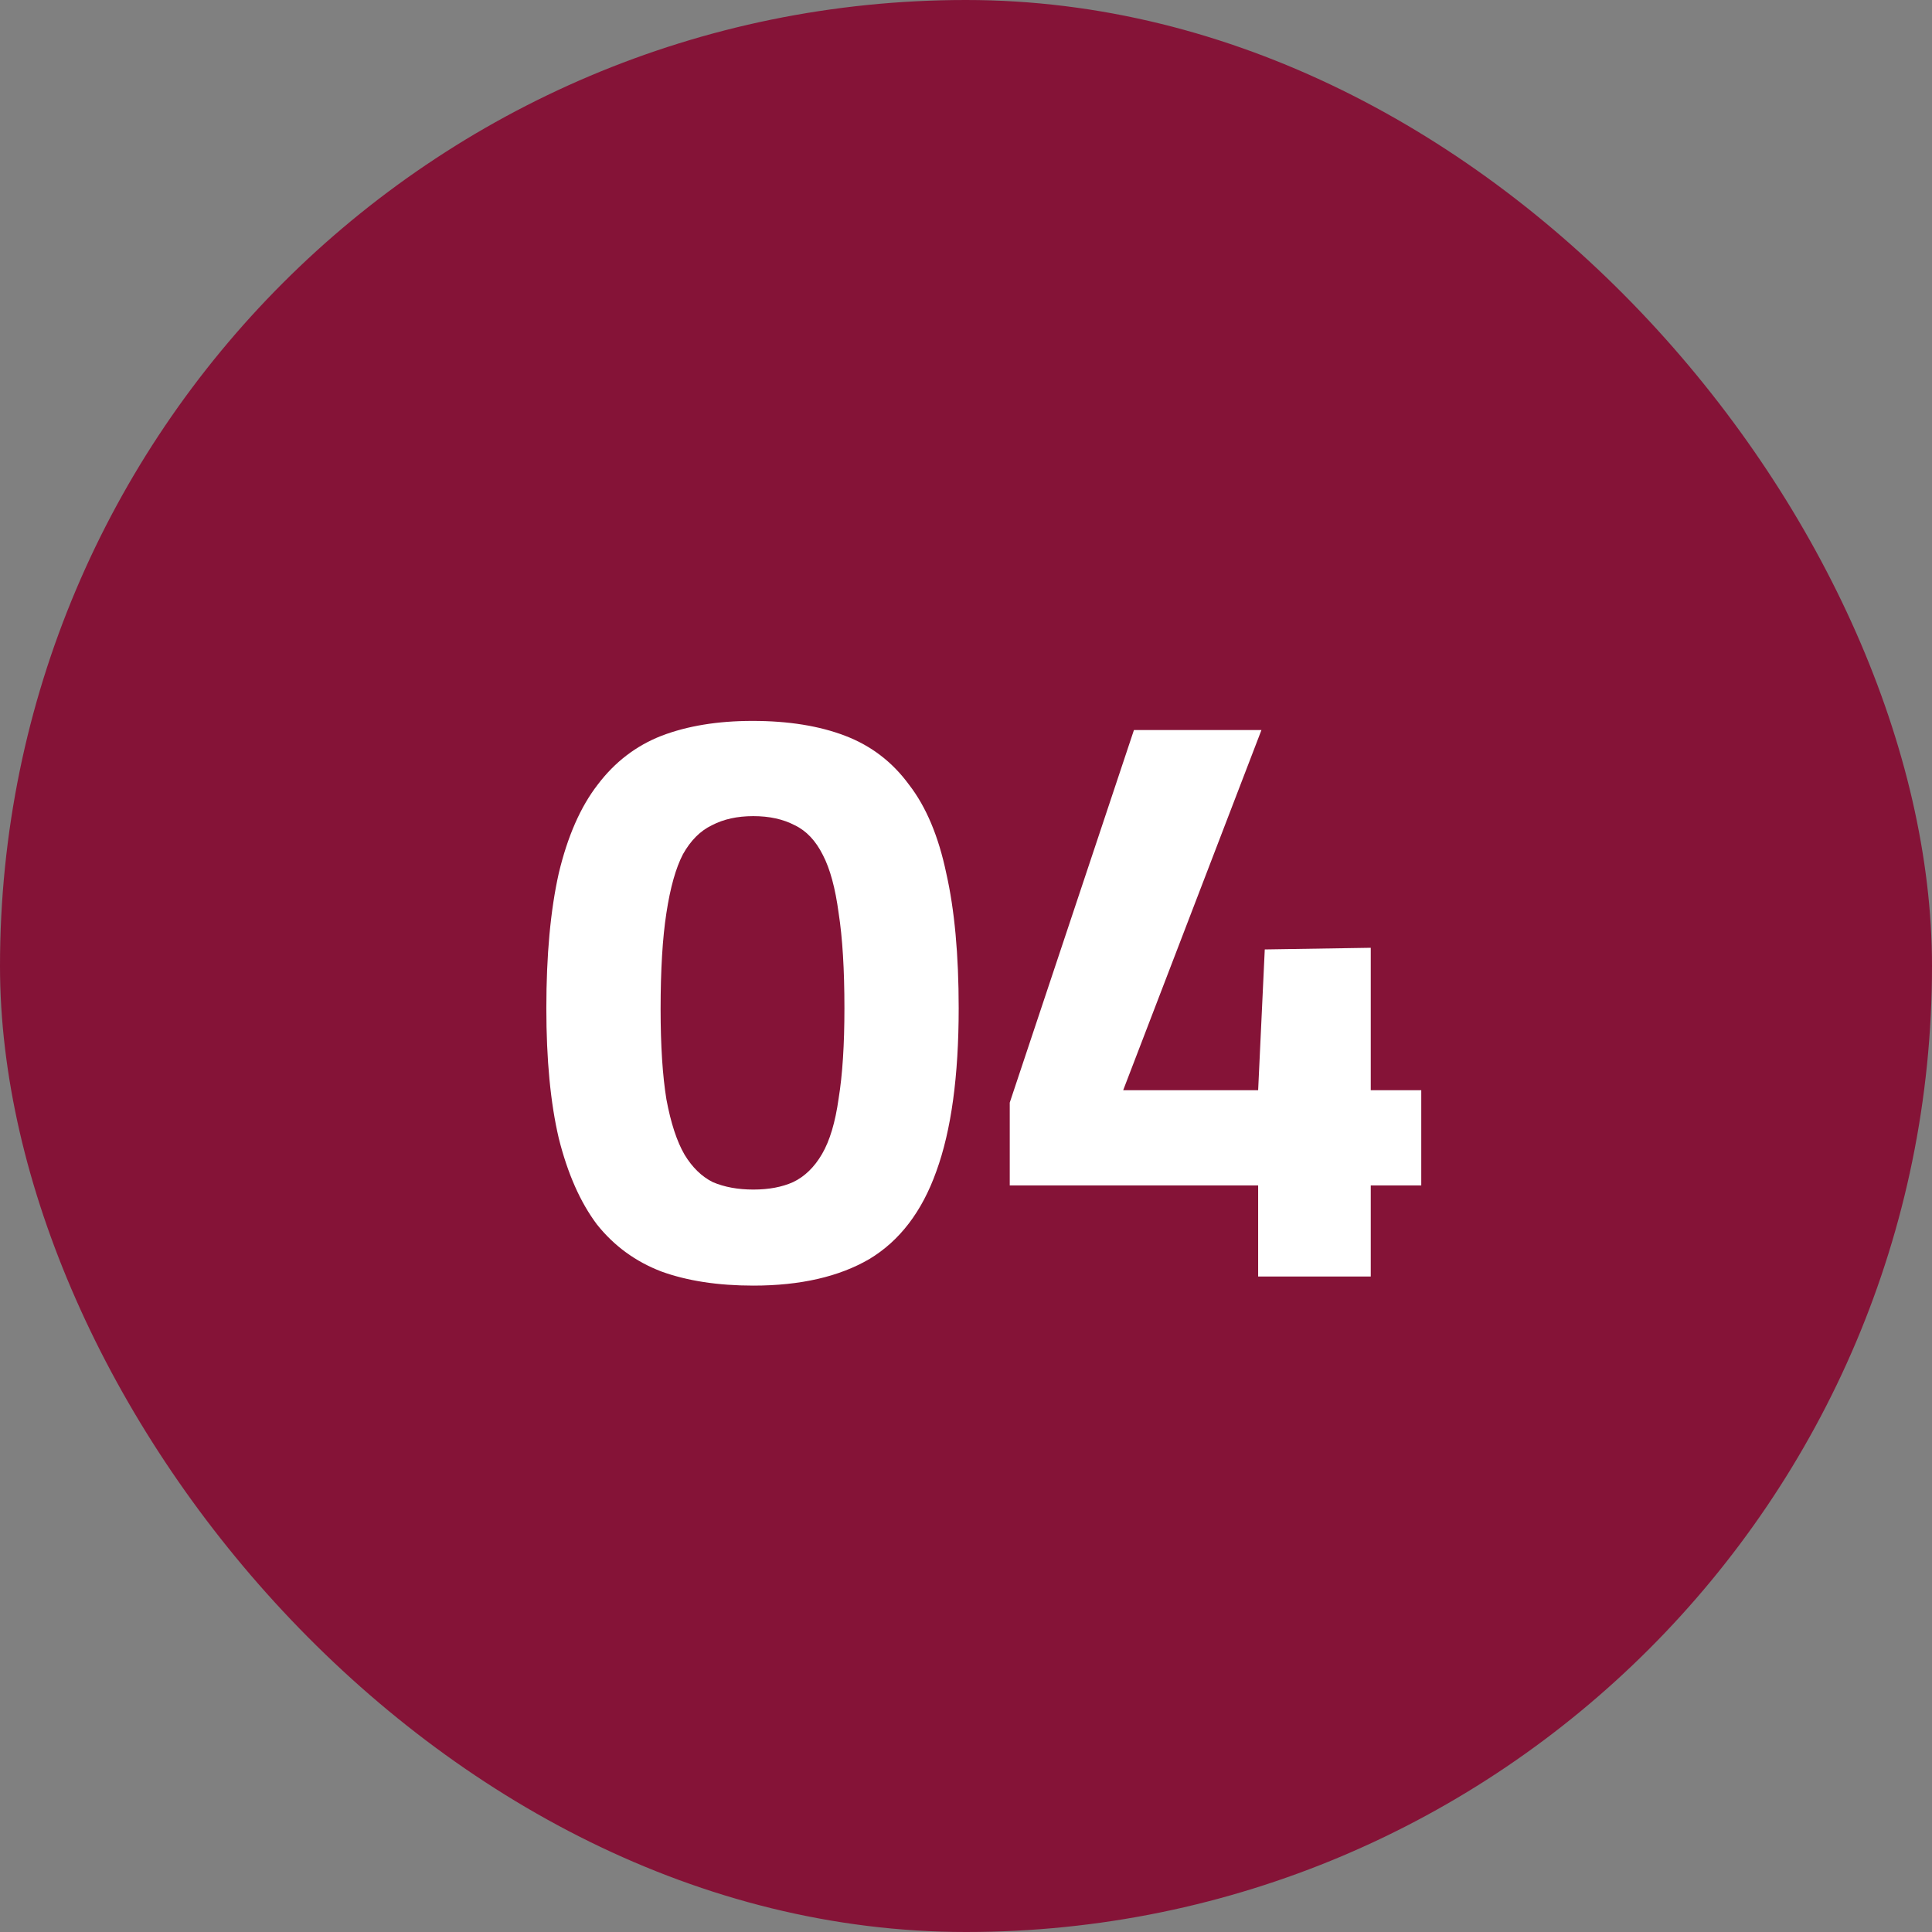
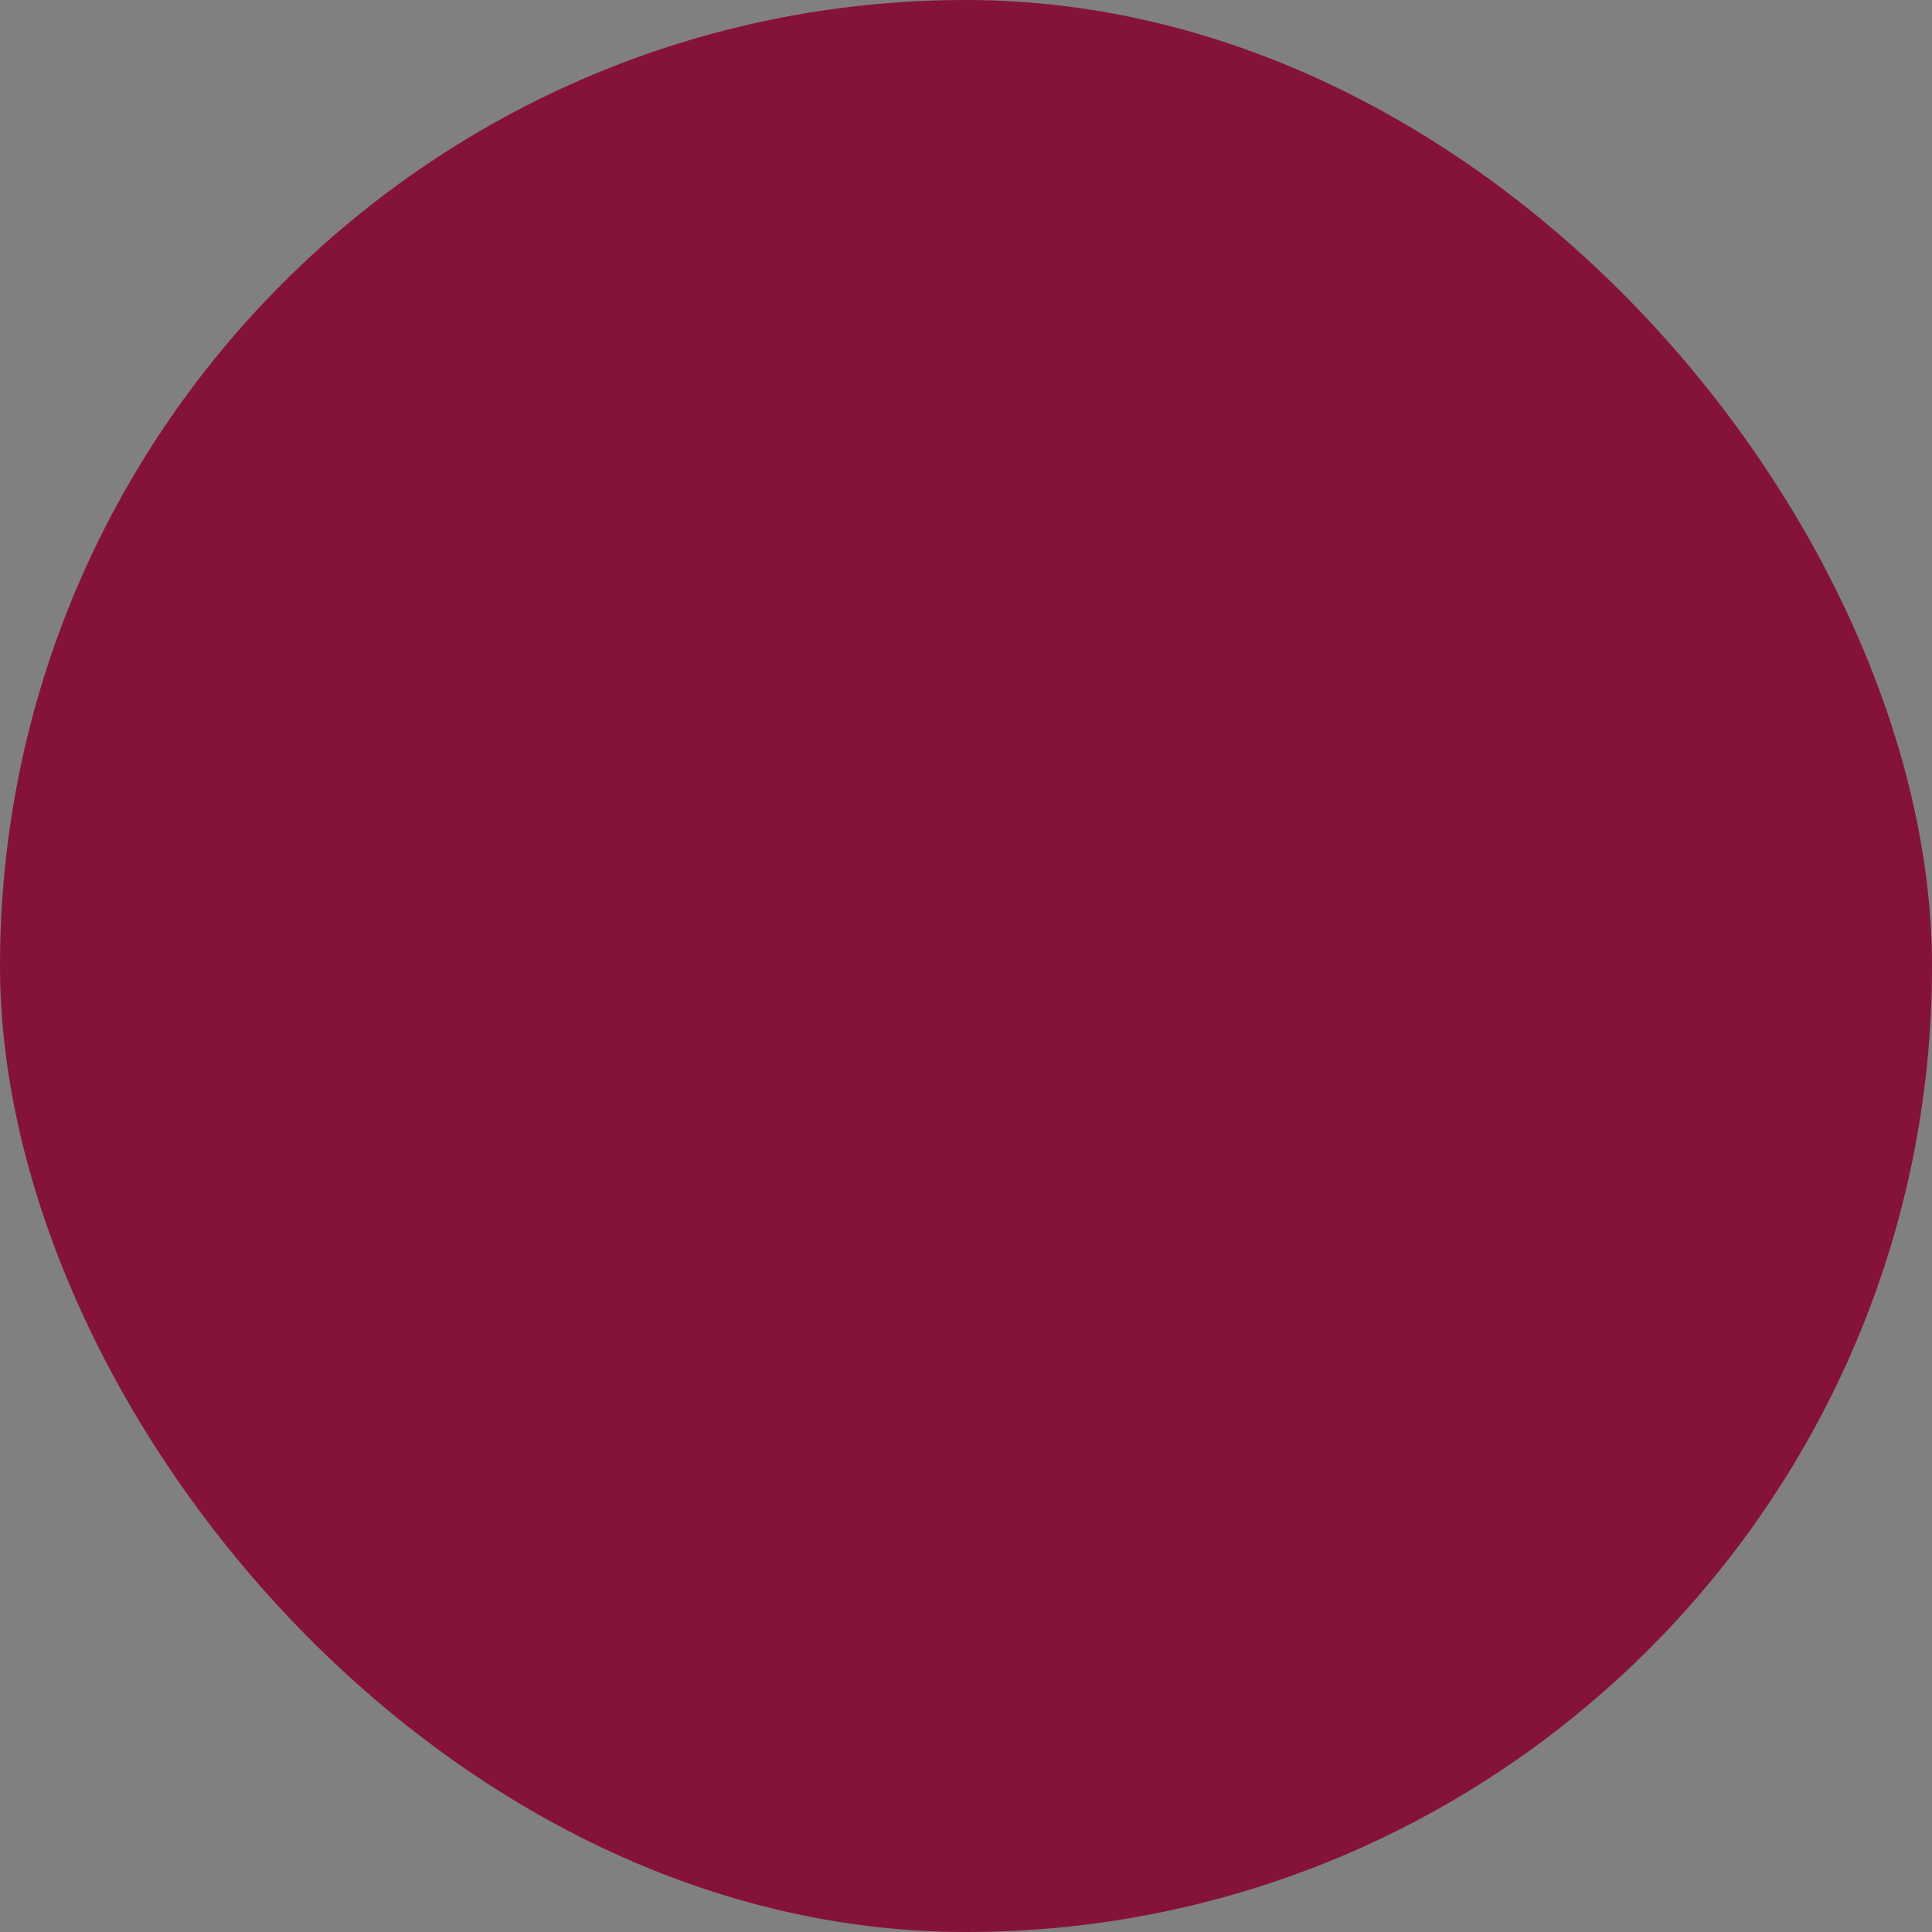
<svg xmlns="http://www.w3.org/2000/svg" width="56" height="56" viewBox="0 0 56 56" fill="none">
  <rect x="0" y="0" width="56" height="56" fill="#808080" stroke="none" />
  <rect width="56" height="56" rx="28" fill="#851337" />
-   <path d="M21.836 37.264C20.812 37.264 19.924 37.128 19.172 36.856C18.42 36.568 17.796 36.112 17.3 35.488C16.82 34.848 16.452 34.016 16.196 32.992C15.956 31.968 15.836 30.712 15.836 29.224C15.836 27.688 15.956 26.384 16.196 25.312C16.452 24.24 16.828 23.384 17.324 22.744C17.82 22.088 18.436 21.616 19.172 21.328C19.924 21.04 20.804 20.896 21.812 20.896C22.852 20.896 23.748 21.04 24.5 21.328C25.252 21.616 25.868 22.088 26.348 22.744C26.844 23.384 27.204 24.24 27.428 25.312C27.668 26.368 27.788 27.672 27.788 29.224C27.788 31.192 27.572 32.768 27.14 33.952C26.724 35.12 26.076 35.968 25.196 36.496C24.316 37.008 23.196 37.264 21.836 37.264ZM21.836 34.48C22.284 34.48 22.668 34.408 22.988 34.264C23.324 34.104 23.604 33.832 23.828 33.448C24.052 33.064 24.212 32.528 24.308 31.84C24.42 31.152 24.476 30.28 24.476 29.224C24.476 28.104 24.42 27.184 24.308 26.464C24.212 25.744 24.06 25.184 23.852 24.784C23.644 24.368 23.372 24.08 23.036 23.92C22.7 23.744 22.3 23.656 21.836 23.656C21.372 23.656 20.972 23.744 20.636 23.92C20.3 24.08 20.02 24.36 19.796 24.76C19.588 25.16 19.428 25.728 19.316 26.464C19.204 27.184 19.148 28.112 19.148 29.248C19.148 30.304 19.204 31.176 19.316 31.864C19.444 32.552 19.62 33.088 19.844 33.472C20.068 33.84 20.34 34.104 20.66 34.264C20.996 34.408 21.388 34.48 21.836 34.48ZM36.468 37V34.36H29.268V31.96L32.868 21.16H36.564L32.556 31.6H36.468L36.66 27.52L39.732 27.472V31.6H41.196V34.36H39.732V37H36.468Z" fill="white" />
</svg>